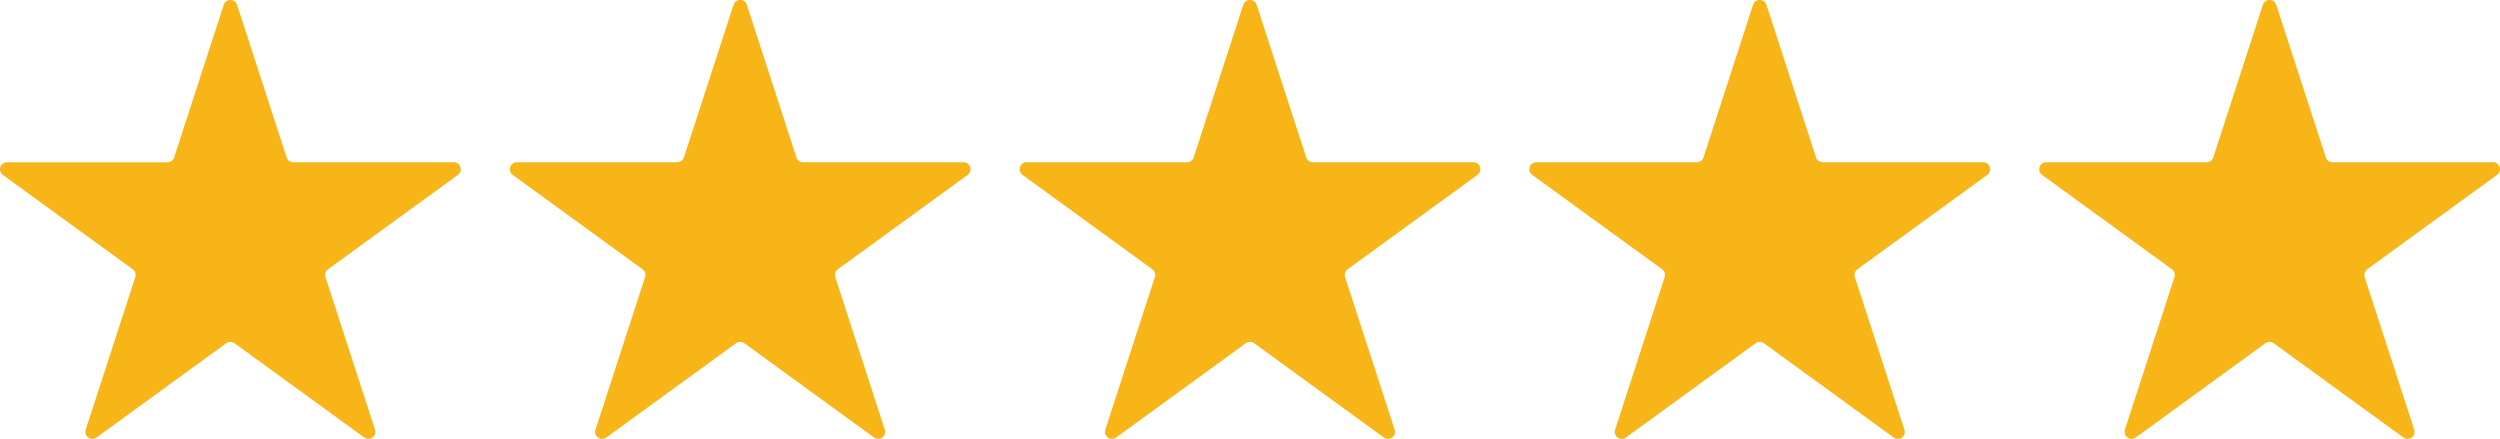
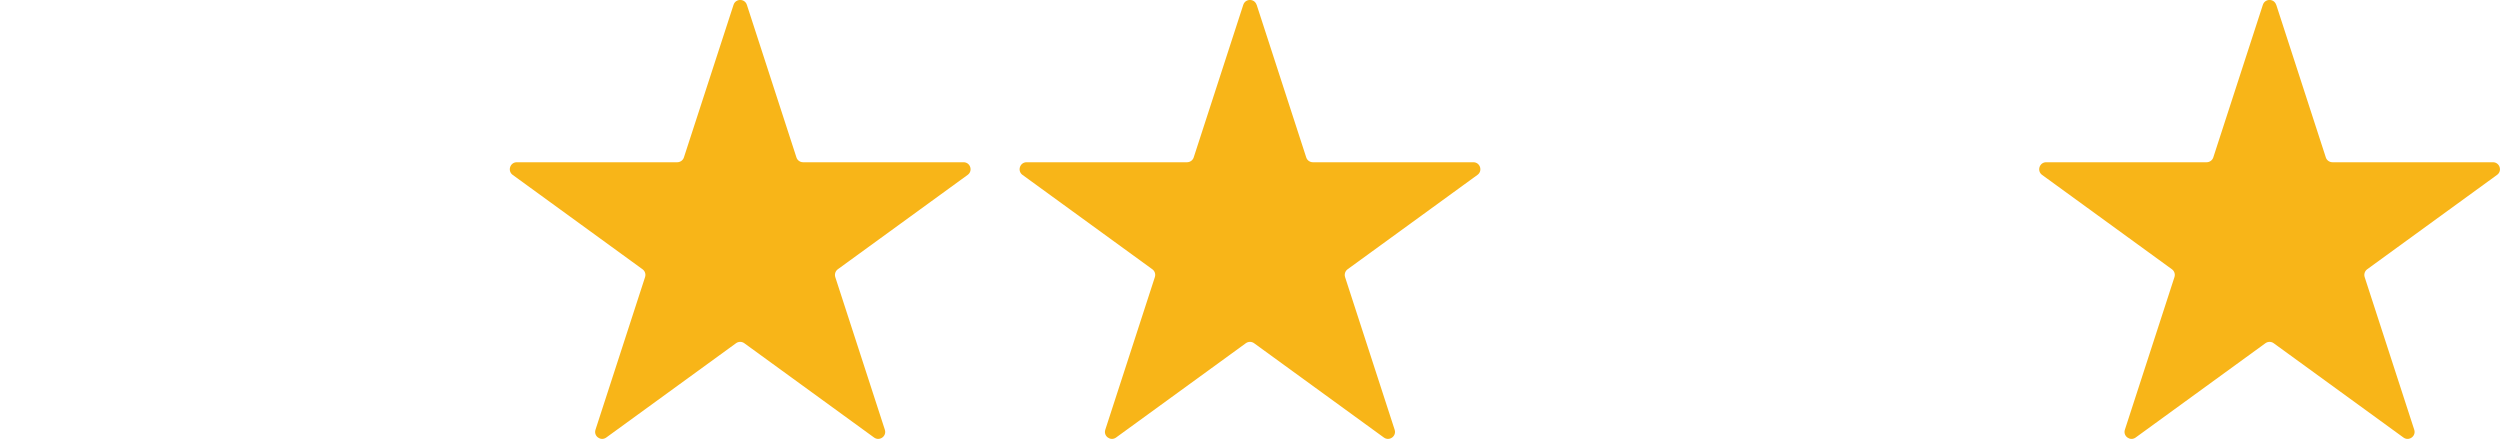
<svg xmlns="http://www.w3.org/2000/svg" id="Layer_2" data-name="Layer 2" viewBox="0 0 379.22 66.58">
  <defs>
    <style>      .cls-1 {        fill: #f8b518;        stroke-width: 0px;      }    </style>
  </defs>
  <g id="Layer_1-2" data-name="Layer 1">
-     <path class="cls-1" d="M35.96.73l7.52,23.15c.14.44.55.73,1.01.73h24.34c1.03,0,1.46,1.32.62,1.92l-19.69,14.31c-.37.27-.53.75-.39,1.19l7.52,23.15c.32.98-.8,1.79-1.63,1.19l-19.69-14.31c-.37-.27-.88-.27-1.25,0l-19.69,14.31c-.83.6-1.95-.21-1.63-1.19l7.52-23.15c.14-.44-.01-.92-.39-1.19L.44,26.54c-.83-.6-.4-1.92.62-1.92h24.34c.46,0,.87-.3,1.01-.73L33.94.73c.32-.98,1.7-.98,2.02,0Z" />
    <path class="cls-1" d="M113.29.73l7.52,23.15c.14.44.55.73,1.01.73h24.34c1.03,0,1.46,1.32.62,1.92l-19.69,14.31c-.37.27-.53.75-.39,1.19l7.52,23.15c.32.98-.8,1.79-1.63,1.19l-19.69-14.31c-.37-.27-.88-.27-1.25,0l-19.69,14.31c-.83.6-1.95-.21-1.63-1.19l7.52-23.15c.14-.44-.01-.92-.39-1.19l-19.69-14.31c-.83-.6-.4-1.92.62-1.92h24.34c.46,0,.87-.3,1.01-.73L111.27.73c.32-.98,1.7-.98,2.02,0Z" />
    <path class="cls-1" d="M190.62.73l7.52,23.15c.14.44.55.73,1.01.73h24.34c1.03,0,1.46,1.32.62,1.92l-19.69,14.31c-.37.27-.53.75-.39,1.19l7.52,23.15c.32.98-.8,1.79-1.63,1.19l-19.69-14.31c-.37-.27-.88-.27-1.25,0l-19.69,14.31c-.83.6-1.95-.21-1.63-1.19l7.52-23.15c.14-.44-.01-.92-.39-1.19l-19.69-14.31c-.83-.6-.4-1.92.62-1.92h24.34c.46,0,.87-.3,1.01-.73l7.52-23.15c.32-.98,1.7-.98,2.02,0Z" />
-     <path class="cls-1" d="M267.95.73l7.52,23.15c.14.44.55.73,1.01.73h24.34c1.03,0,1.46,1.32.62,1.92l-19.69,14.31c-.37.27-.53.75-.39,1.19l7.52,23.15c.32.98-.8,1.79-1.63,1.19l-19.69-14.31c-.37-.27-.88-.27-1.25,0l-19.69,14.31c-.83.6-1.95-.21-1.63-1.19l7.52-23.15c.14-.44-.01-.92-.39-1.19l-19.69-14.31c-.83-.6-.4-1.92.62-1.92h24.34c.46,0,.87-.3,1.01-.73l7.52-23.15c.32-.98,1.7-.98,2.02,0Z" />
    <path class="cls-1" d="M345.28.73l7.52,23.15c.14.44.55.73,1.01.73h24.34c1.03,0,1.46,1.32.62,1.92l-19.69,14.31c-.37.27-.53.75-.39,1.19l7.52,23.15c.32.98-.8,1.79-1.63,1.19l-19.69-14.31c-.37-.27-.88-.27-1.25,0l-19.69,14.31c-.83.6-1.95-.21-1.63-1.19l7.52-23.15c.14-.44-.01-.92-.39-1.19l-19.69-14.31c-.83-.6-.4-1.92.62-1.92h24.34c.46,0,.87-.3,1.01-.73l7.52-23.15c.32-.98,1.7-.98,2.02,0Z" />
  </g>
</svg>